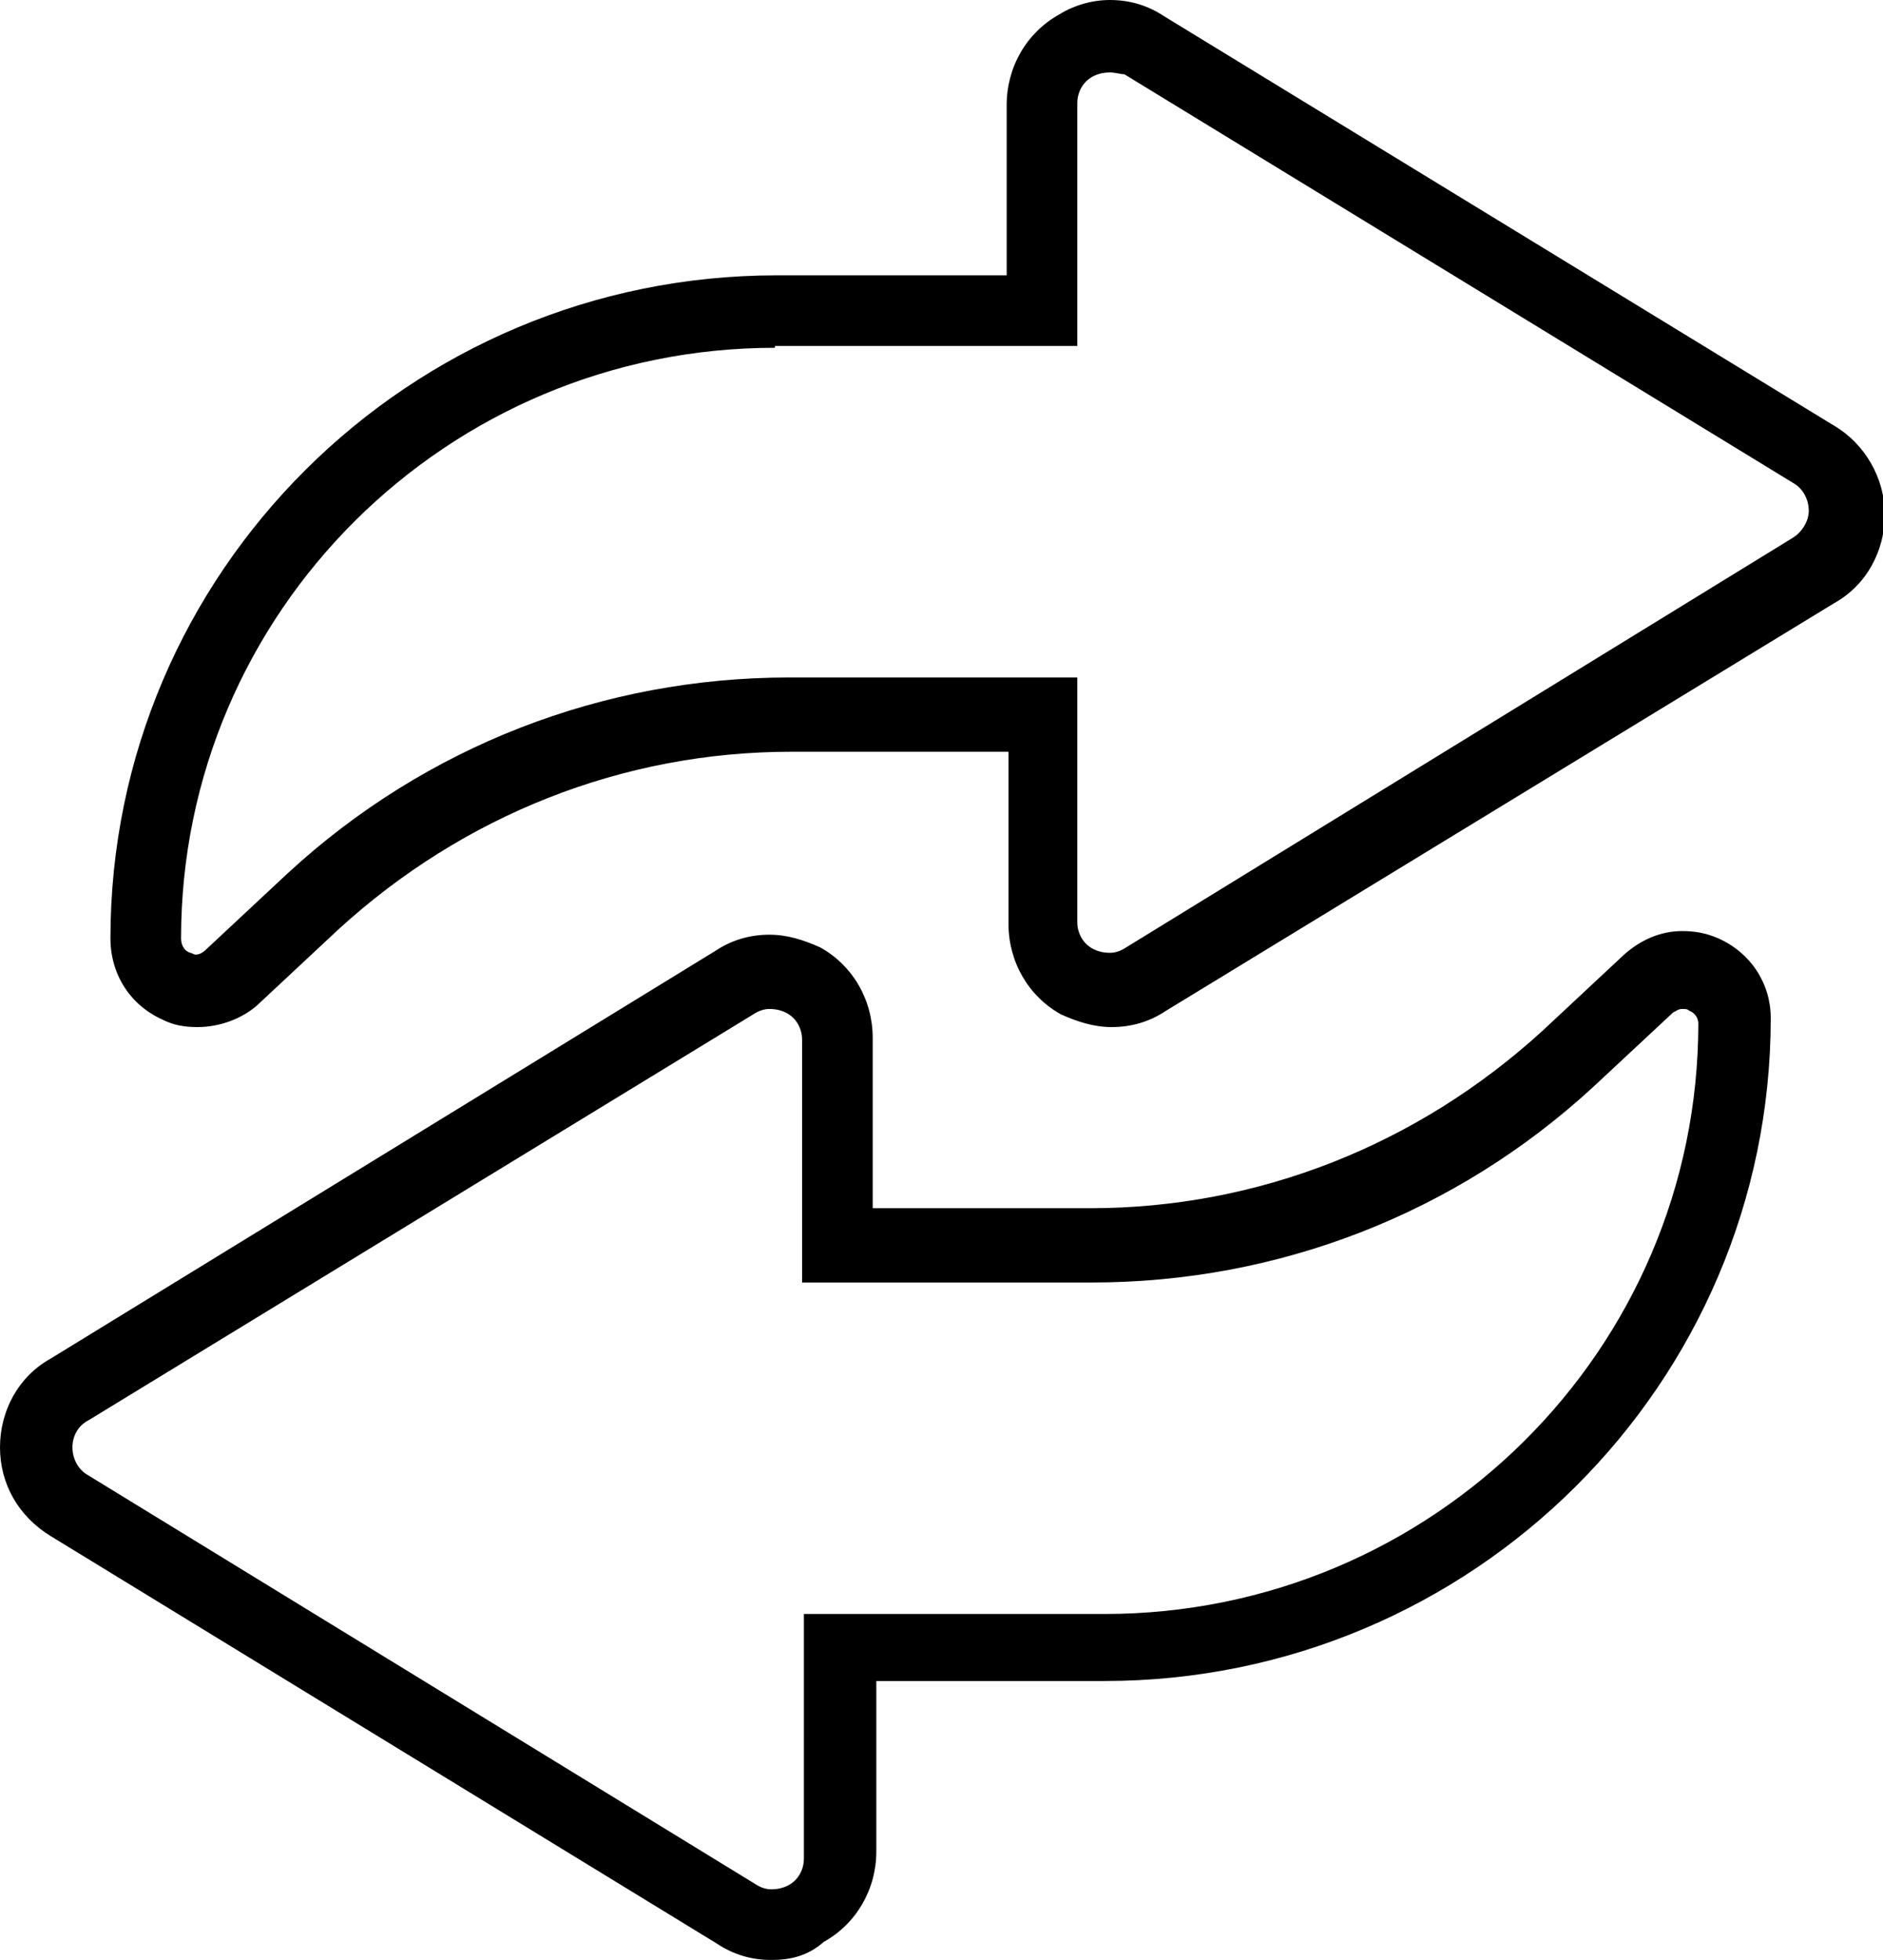
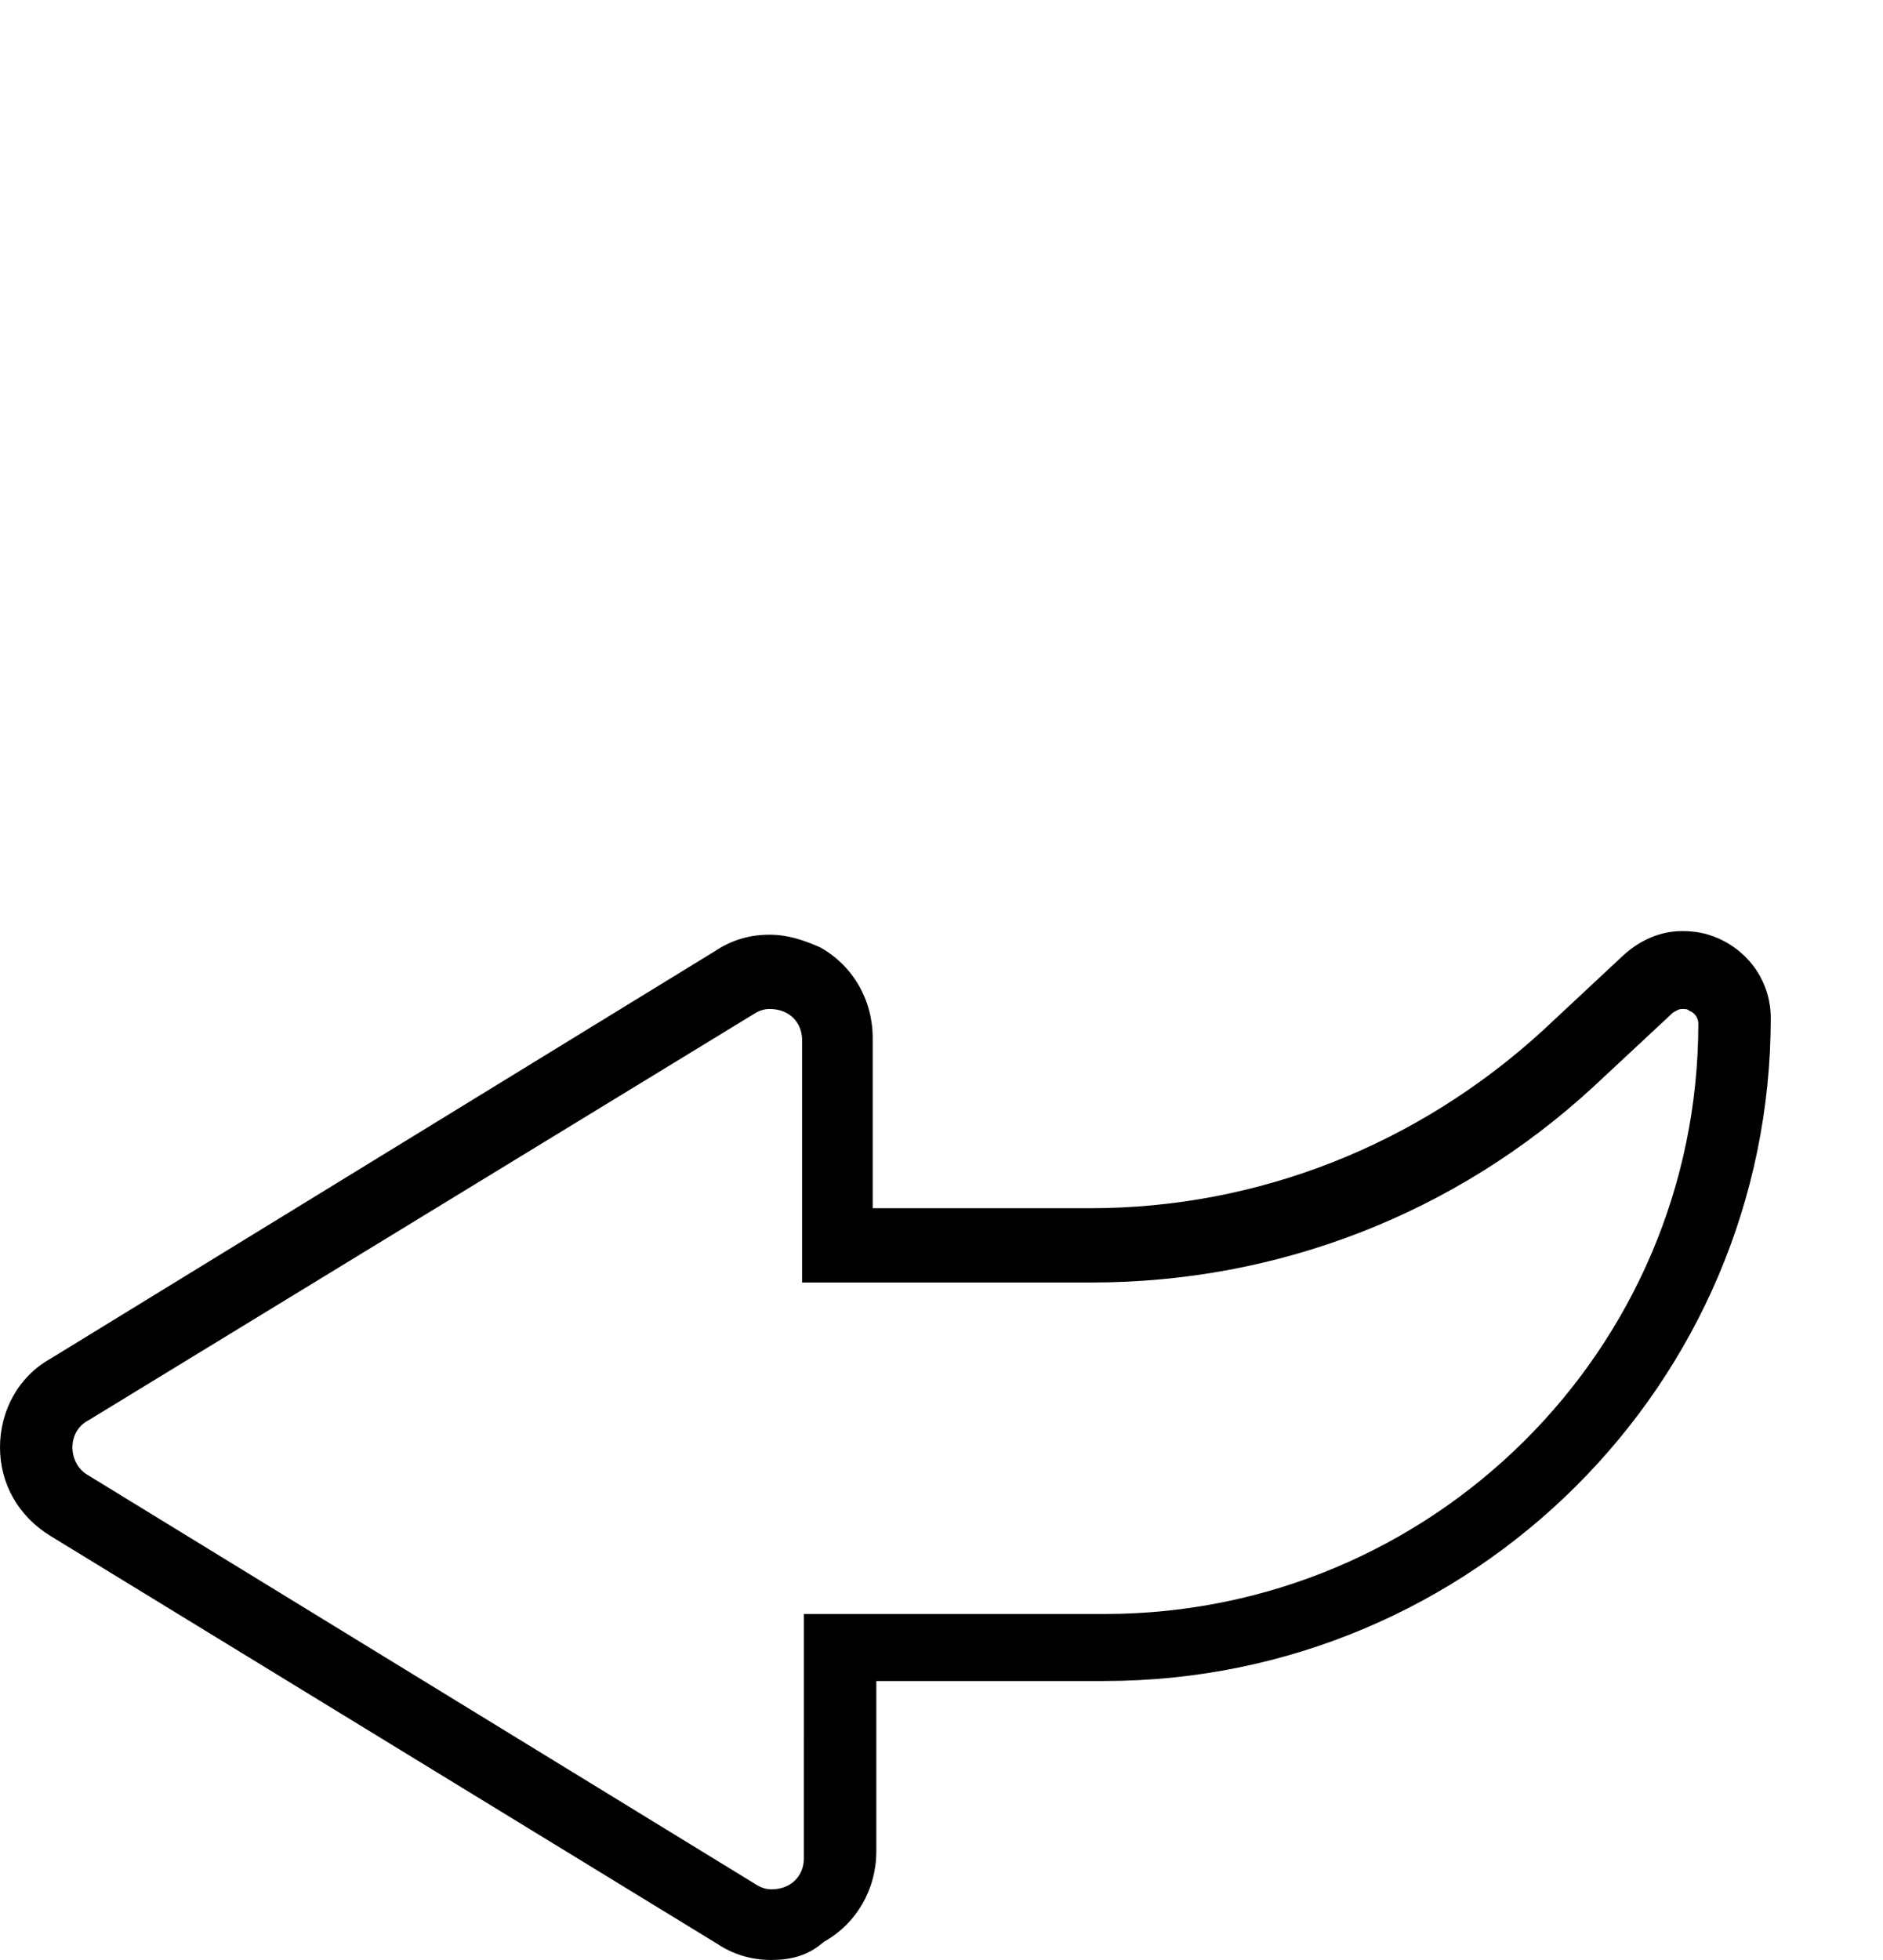
<svg xmlns="http://www.w3.org/2000/svg" version="1.1" id="Layer_1" x="0px" y="0px" viewBox="0 0 104 108.2" style="enable-background:new 0 0 104 108.2;" xml:space="preserve">
  <g>
    <g>
      <path d="M42.6,108.2c-1.1,0-2.1-0.3-3-0.9L2.8,84.8C1,83.7,0,81.9,0,79.9c0-2,1-3.9,2.8-4.9l36.7-22.5c0.9-0.6,1.9-0.9,3-0.9    c1,0,1.9,0.3,2.8,0.7c1.8,1,2.9,2.9,2.9,5v9.4h12c9.3,0,18.1-3.5,25-9.8l4.5-4.2c0.9-0.8,2-1.3,3.2-1.3c0.7,0,1.3,0.1,2,0.4    c1.8,0.8,2.9,2.5,2.9,4.4c0,20.2-16.5,36.6-36.8,36.6H48.4v9.4c0,2.1-1.1,4-2.9,5C44.6,108,43.6,108.2,42.6,108.2z M42.5,55.7    c-0.3,0-0.6,0.1-0.9,0.3L4.9,78.4C4.3,78.7,4,79.3,4,79.9c0,0.6,0.3,1.2,0.8,1.5l36.9,22.6c0.3,0.2,0.6,0.3,0.9,0.3    c0.4,0,0.7-0.1,0.9-0.2c0.6-0.3,0.9-0.9,0.9-1.5V89.1H61c18.1,0,32.8-14.6,32.8-32.6c0-0.3-0.2-0.6-0.5-0.7    c-0.1-0.1-0.2-0.1-0.4-0.1c-0.2,0-0.3,0.1-0.5,0.2L88,60c-7.6,7-17.4,10.8-27.7,10.8h-16V57.4c0-0.6-0.3-1.2-0.9-1.5    C43.2,55.8,42.9,55.7,42.5,55.7z" />
    </g>
    <g>
-       <path d="M10.9,56.7c-0.7,0-1.3-0.1-1.9-0.4c-1.8-0.8-2.9-2.5-2.9-4.5c0-20.2,16.5-36.6,36.8-36.6h12.7V5.8c0-2.1,1.1-4,2.9-5    C59.3,0.3,60.3,0,61.3,0c1.1,0,2.1,0.3,3,0.9l37,22.6c1.7,1,2.8,2.9,2.8,4.9s-1,3.9-2.8,4.9L64.4,55.8c-0.9,0.6-1.9,0.9-3,0.9    c-1,0-1.9-0.3-2.8-0.7c-1.8-1-2.9-2.9-2.9-5v-9.5H43.7c-9.3,0-18.1,3.5-25,9.8l-4.5,4.2C13.4,56.2,12.2,56.7,10.9,56.7z     M42.8,19.2c-18.1,0-32.8,14.6-32.8,32.6c0,0.4,0.2,0.7,0.5,0.8c0.1,0,0.2,0.1,0.3,0.1c0.2,0,0.4-0.1,0.6-0.3l4.5-4.2    c7.6-7,17.4-10.8,27.7-10.8h15.9v13.5c0,0.6,0.3,1.2,0.9,1.5c0.2,0.1,0.5,0.2,0.9,0.2c0.3,0,0.6-0.1,0.9-0.3l36.8-22.6    c0.5-0.3,0.9-0.9,0.9-1.5s-0.3-1.2-0.8-1.5l-37-22.6C61.9,4.1,61.6,4,61.3,4c-0.4,0-0.7,0.1-0.9,0.2c-0.6,0.3-0.9,0.9-0.9,1.5    v13.4H42.8z" />
-     </g>
+       </g>
  </g>
</svg>